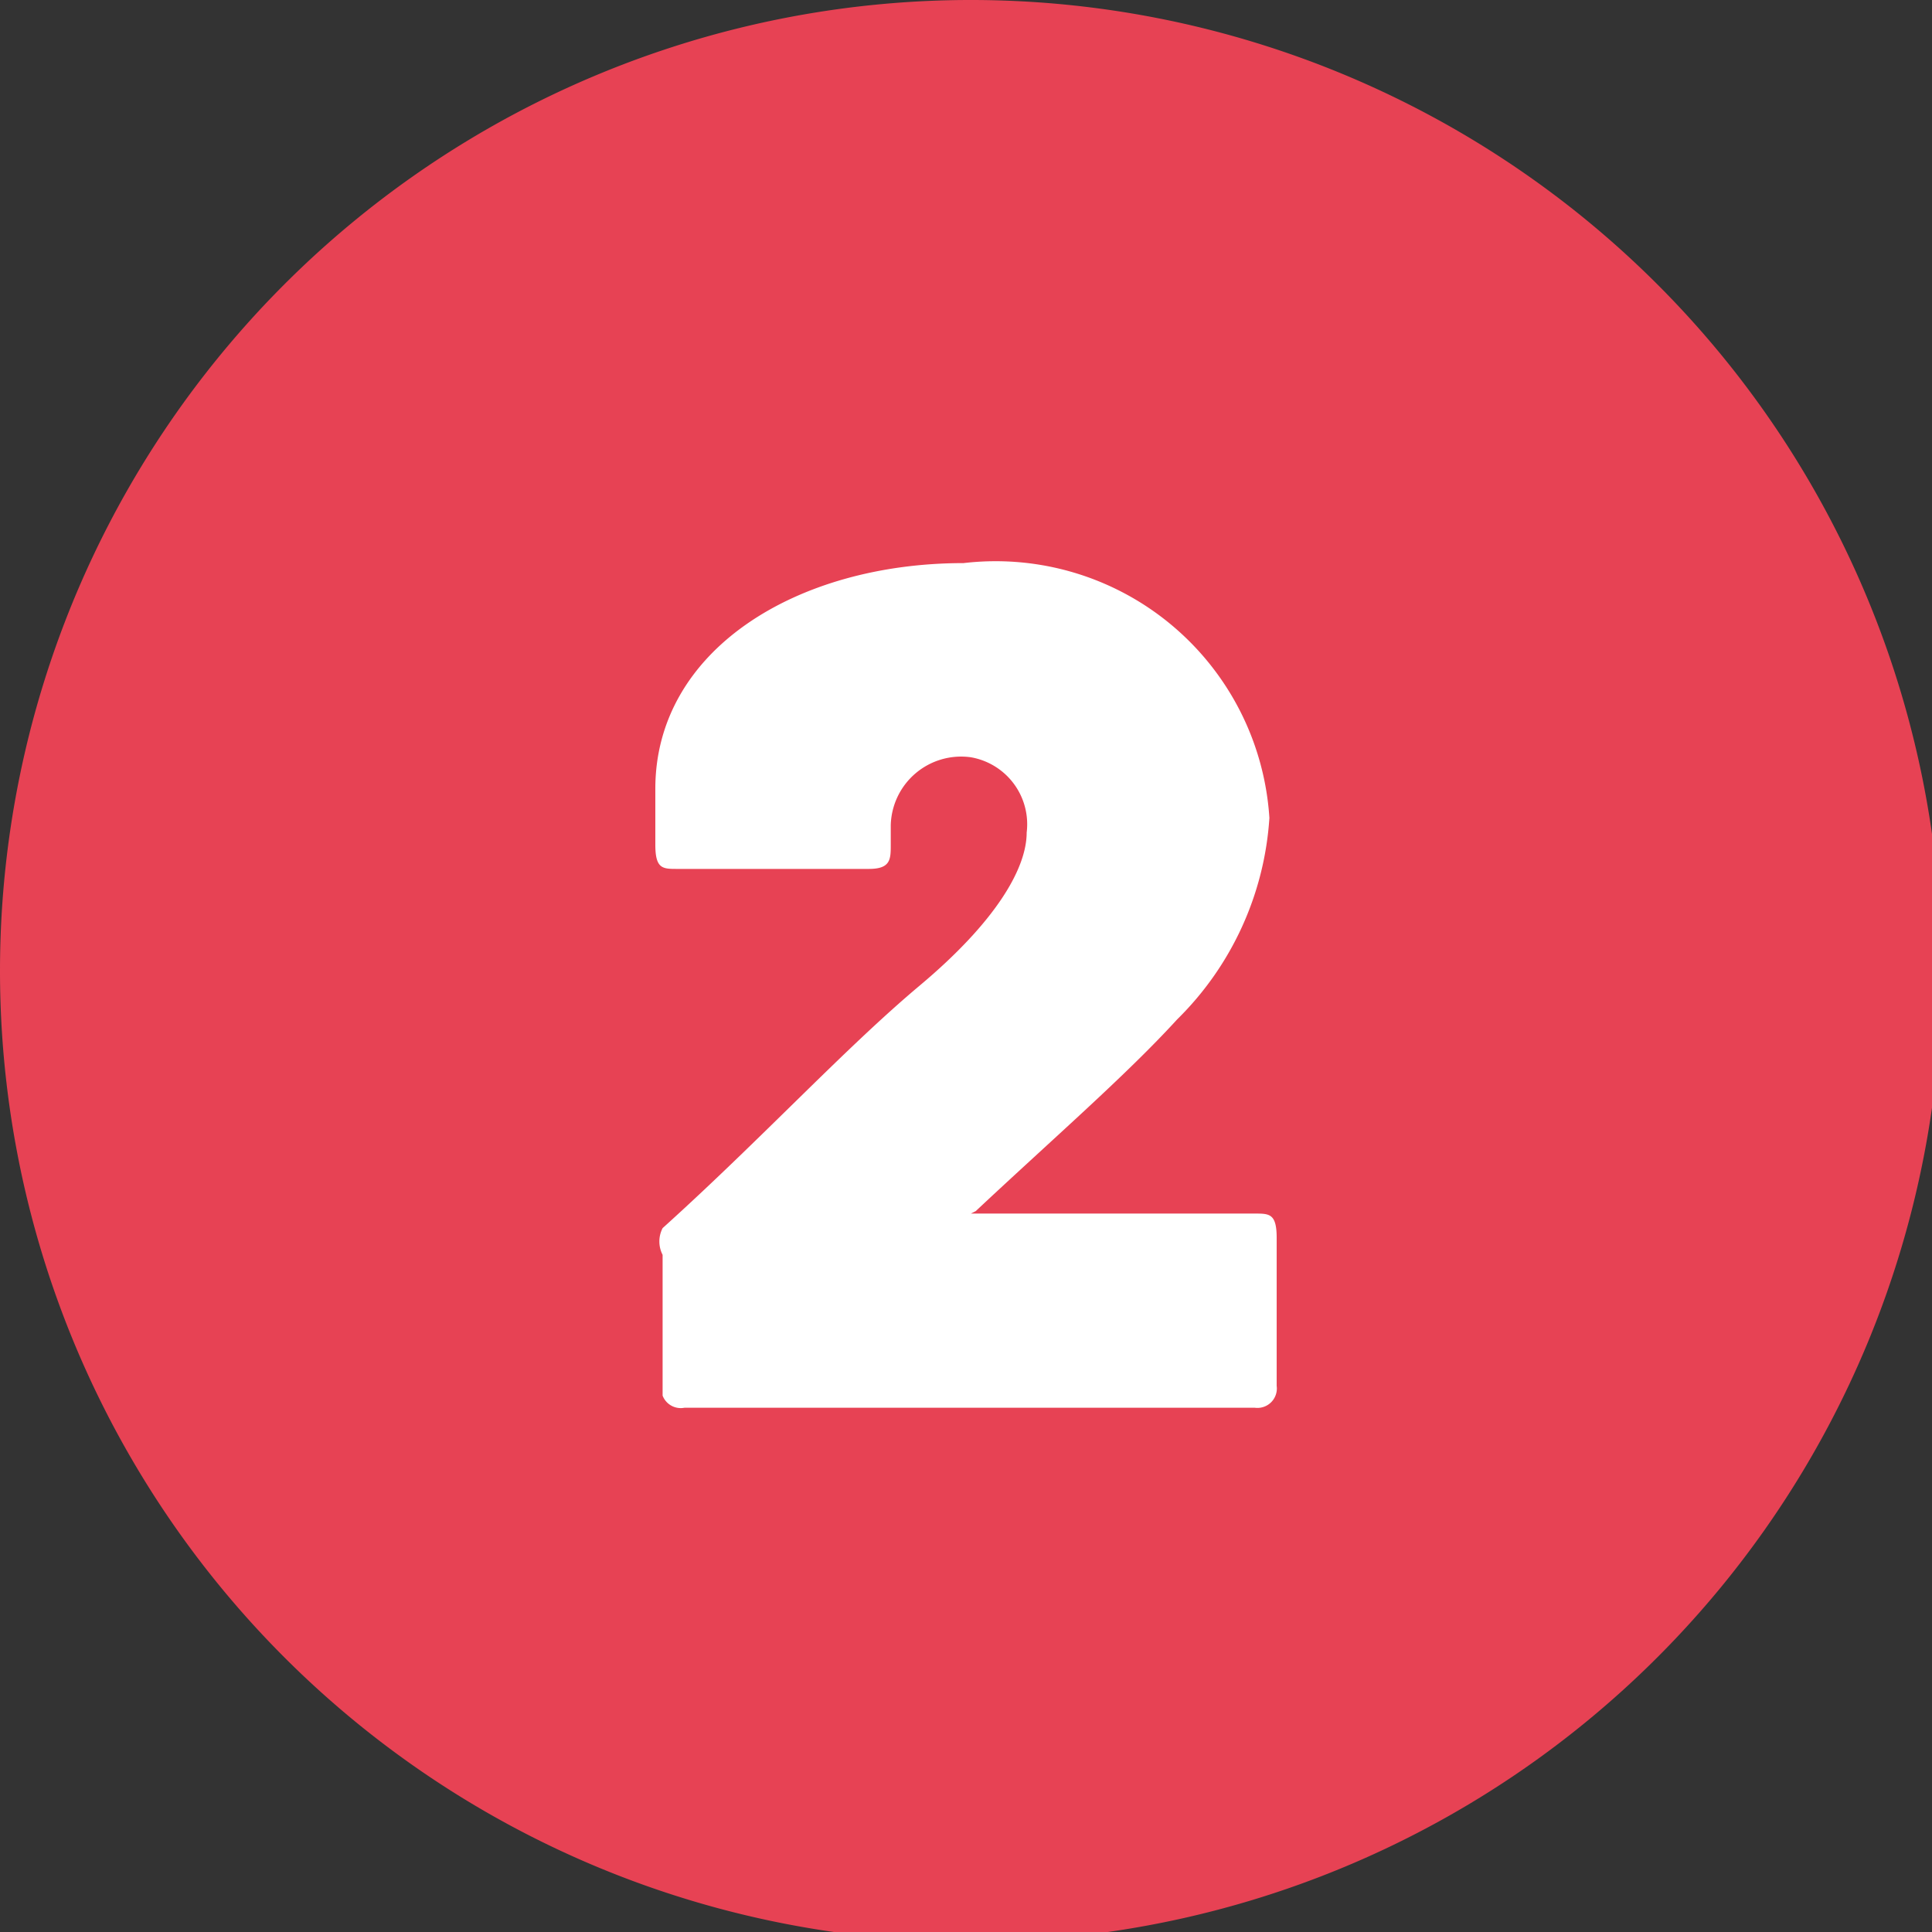
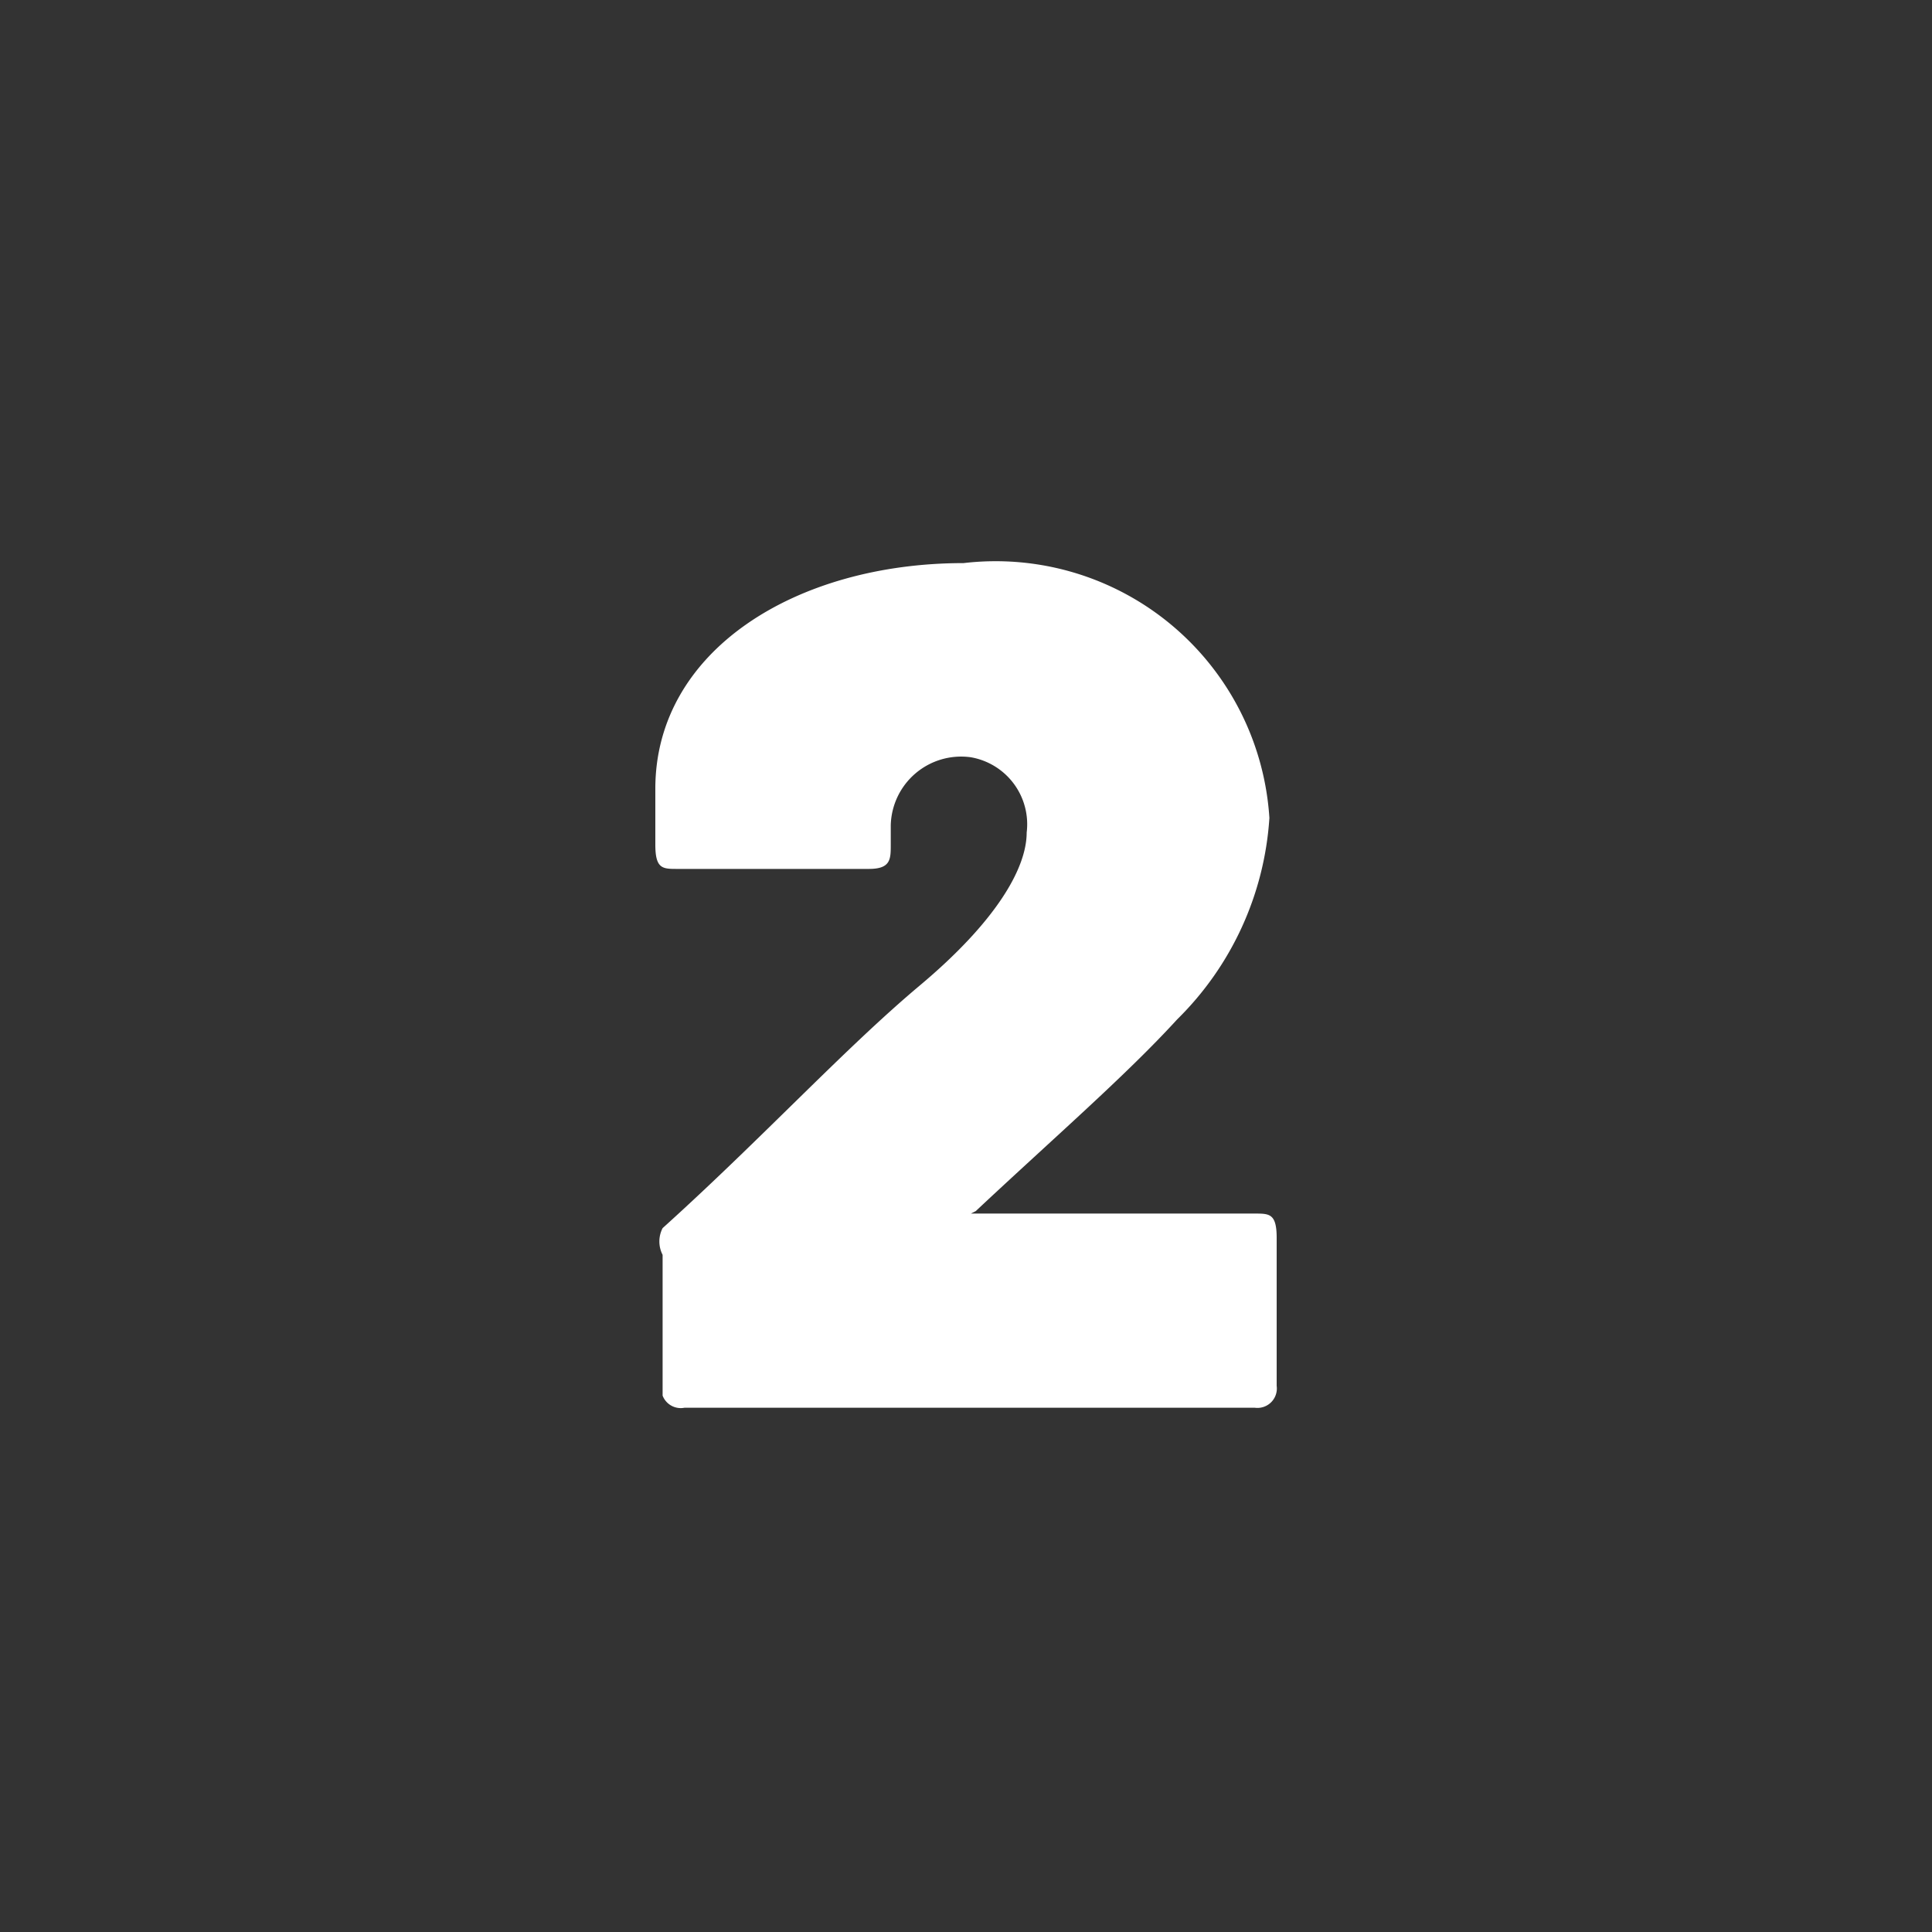
<svg xmlns="http://www.w3.org/2000/svg" viewBox="0 0 7.96 7.96">
  <rect x="0" y="0" width="7.96" height="7.96" fill="#333333" stroke="none" />
  <defs>
    <style>.cls-1{fill:none;}.cls-2{clip-path:url(#clip-path);}.cls-3{fill:#e74254;}.cls-4{fill:#fff;}</style>
    <clipPath id="clip-path" transform="translate(0 0)">
      <rect class="cls-1" width="7.96" height="7.96" />
    </clipPath>
  </defs>
  <g id="Calque_2" data-name="Calque 2">
    <g id="Calque_1-2" data-name="Calque 1">
      <g class="cls-2">
-         <path class="cls-3" d="M4,8A4,4,0,1,0,0,4,4,4,0,0,0,4,8" transform="translate(0 0)" />
        <path class="cls-4" d="M2.73,5.75V5.17a.12.12,0,0,1,0-.11c.41-.37.75-.74,1.06-1s.44-.48.44-.63A.28.28,0,0,0,4,3.12a.29.29,0,0,0-.33.28v.08c0,.06,0,.1-.09.1H2.79c-.06,0-.09,0-.09-.1V3.25c0-.57.58-.93,1.27-.93A1.13,1.13,0,0,1,5.23,3.37a1.28,1.28,0,0,1-.38.83c-.21.23-.51.49-.83.79C4,5,4,5,4,5H5.17c.06,0,.09,0,.09.1v.61a.08.08,0,0,1-.09.09H2.82A.08.08,0,0,1,2.73,5.75Z" transform="translate(0 0)" />
      </g>
    </g>
  </g>
</svg>